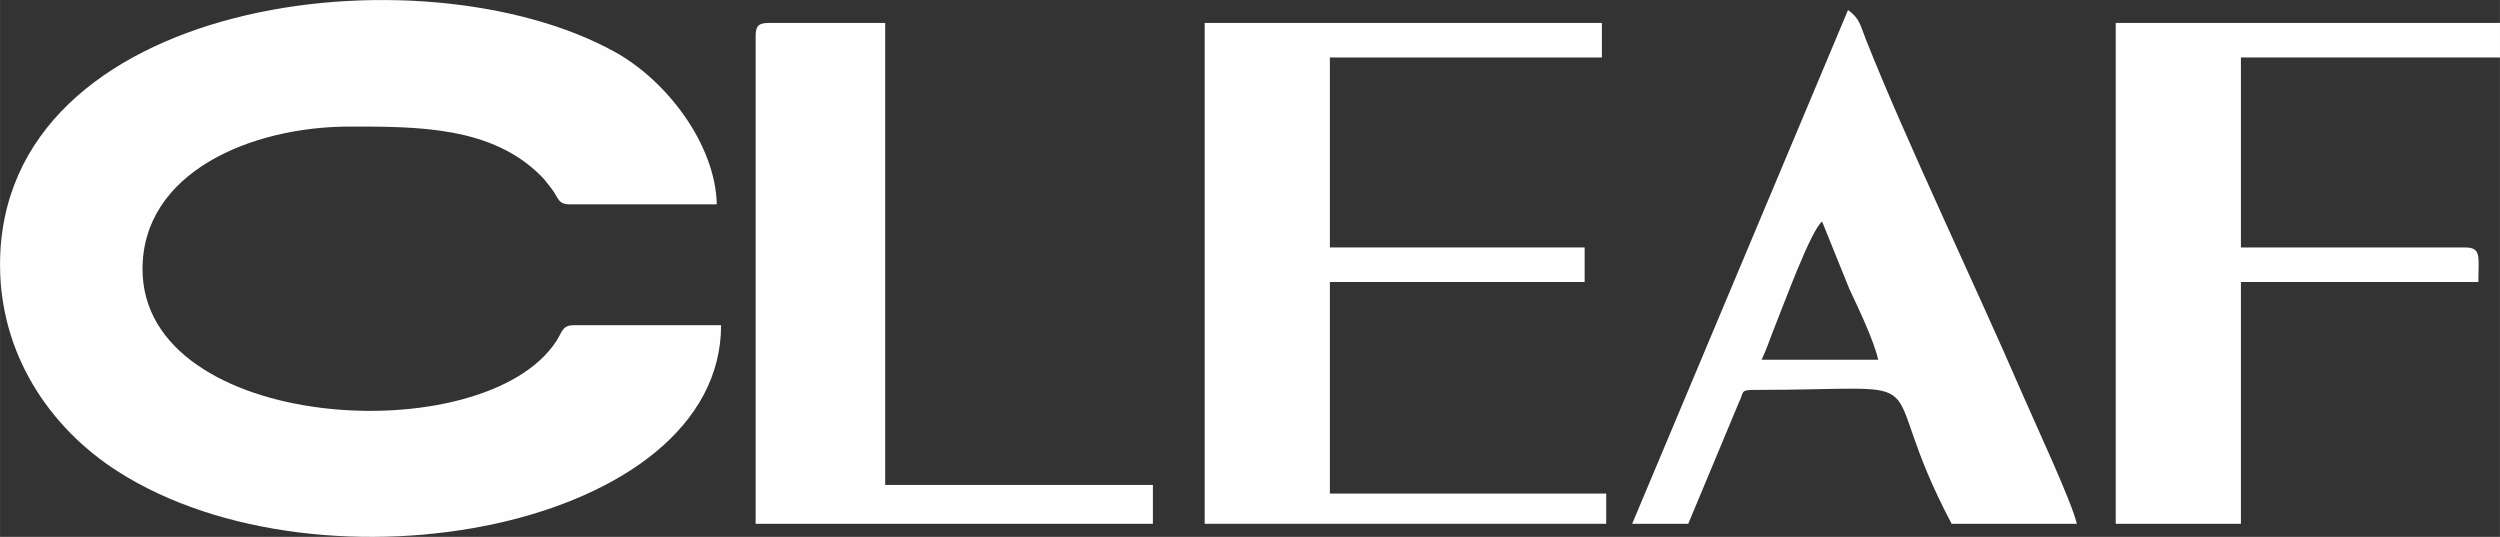
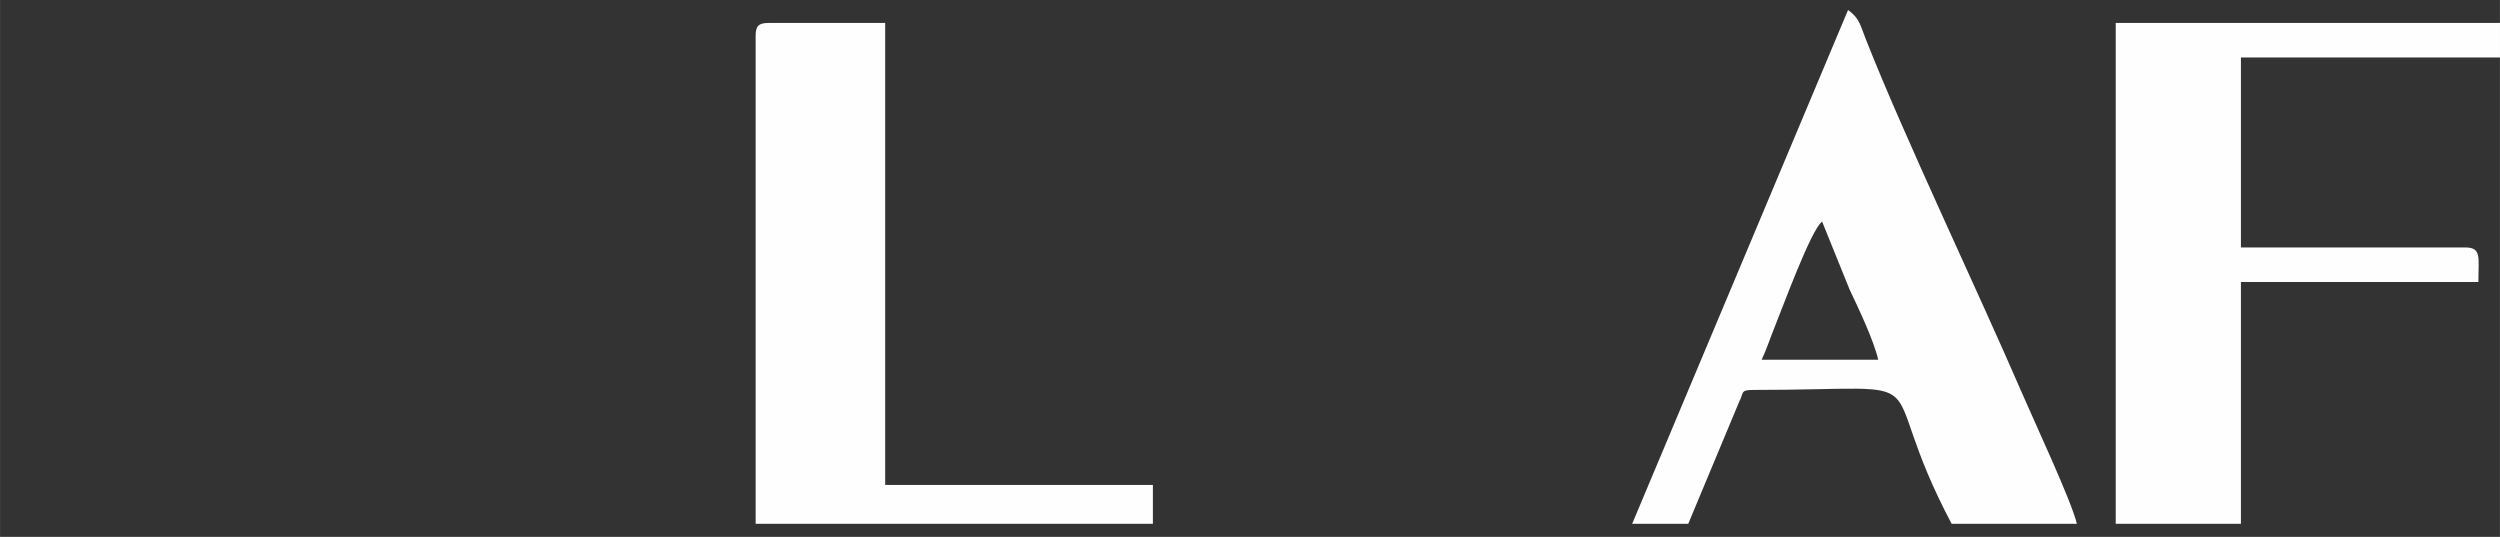
<svg xmlns="http://www.w3.org/2000/svg" xml:space="preserve" width="46.568mm" height="10mm" version="1.1" style="shape-rendering:geometricPrecision; text-rendering:geometricPrecision; image-rendering:optimizeQuality; fill-rule:evenodd; clip-rule:evenodd" viewBox="0 0 834.1 179.12">
  <rect x="0" y="0" width="834.1" height="179.12" fill="#333333" stroke="none" />
  <defs>
    <style type="text/css">
   
    .fil0 {fill:#FEFEFE}
   
  </style>
  </defs>
  <g id="Layer_x0020_1">
    <g id="_1399743354784">
-       <path class="fil0" d="M0 88.33c0,29.5 16.18,54.13 39.17,68.88 68.41,43.88 201.41,18.94 201.41,-48.71l-48.98 0c-4.1,0 -3.93,2.18 -6.08,5.44 -24.28,36.88 -137.98,30.31 -137.98,-24.17 0,-32.16 36.01,-47.54 69.15,-47.54 22.61,0 47.55,-0.11 64,16.68 0.21,0.21 0.51,0.51 0.71,0.73 0.15,0.16 2.16,2.69 2.55,3.21 2.5,3.28 2.1,5.32 6.21,5.32l48.98 0c-0.44,-19.84 -16.5,-41.2 -34.1,-50.9 -64.71,-35.65 -205.04,-18.01 -205.04,71.06z" />
-       <polygon class="fil0" points="401.93,174.76 535.9,174.76 535.9,164.68 443.7,164.68 443.7,94.09 528.7,94.09 528.7,82.56 443.7,82.56 443.7,19.18 534.46,19.18 534.46,7.65 401.93,7.65 " />
      <path class="fil0" d="M607.93 73.92l9.13 22.57c3,6.37 8.06,16.92 9.6,23.53l-38.9 0c1.65,-3.44 2.92,-7.44 4.51,-11.33 2.45,-5.98 11.94,-32.04 15.66,-34.76zm-63.39 100.84l18.73 0 16.97 -40.66c1.62,-3 0.28,-4 4.64,-4 66.52,0 38.46,-7.9 66.27,44.66l41.78 0c-1.75,-7.52 -14.11,-33.89 -18.31,-43.63 -14.85,-34.37 -39.14,-85.18 -52.06,-117.93 -1.97,-4.98 -2.1,-7.03 -5.97,-9.87l-72.03 171.43z" />
      <path class="fil0" d="M705.89 174.76l41.78 0 0 -80.67 79.23 0c0,-8.16 1.13,-11.52 -4.32,-11.52l-74.91 0 0 -63.39 86.44 0 0 -11.52 -128.21 0 0 167.11z" />
      <path class="fil0" d="M252.11 11.98l0 162.79 132.54 0 0 -12.97 -89.32 0 0 -154.14 -38.9 0c-3.32,0 -4.32,1 -4.32,4.32z" />
    </g>
  </g>
</svg>